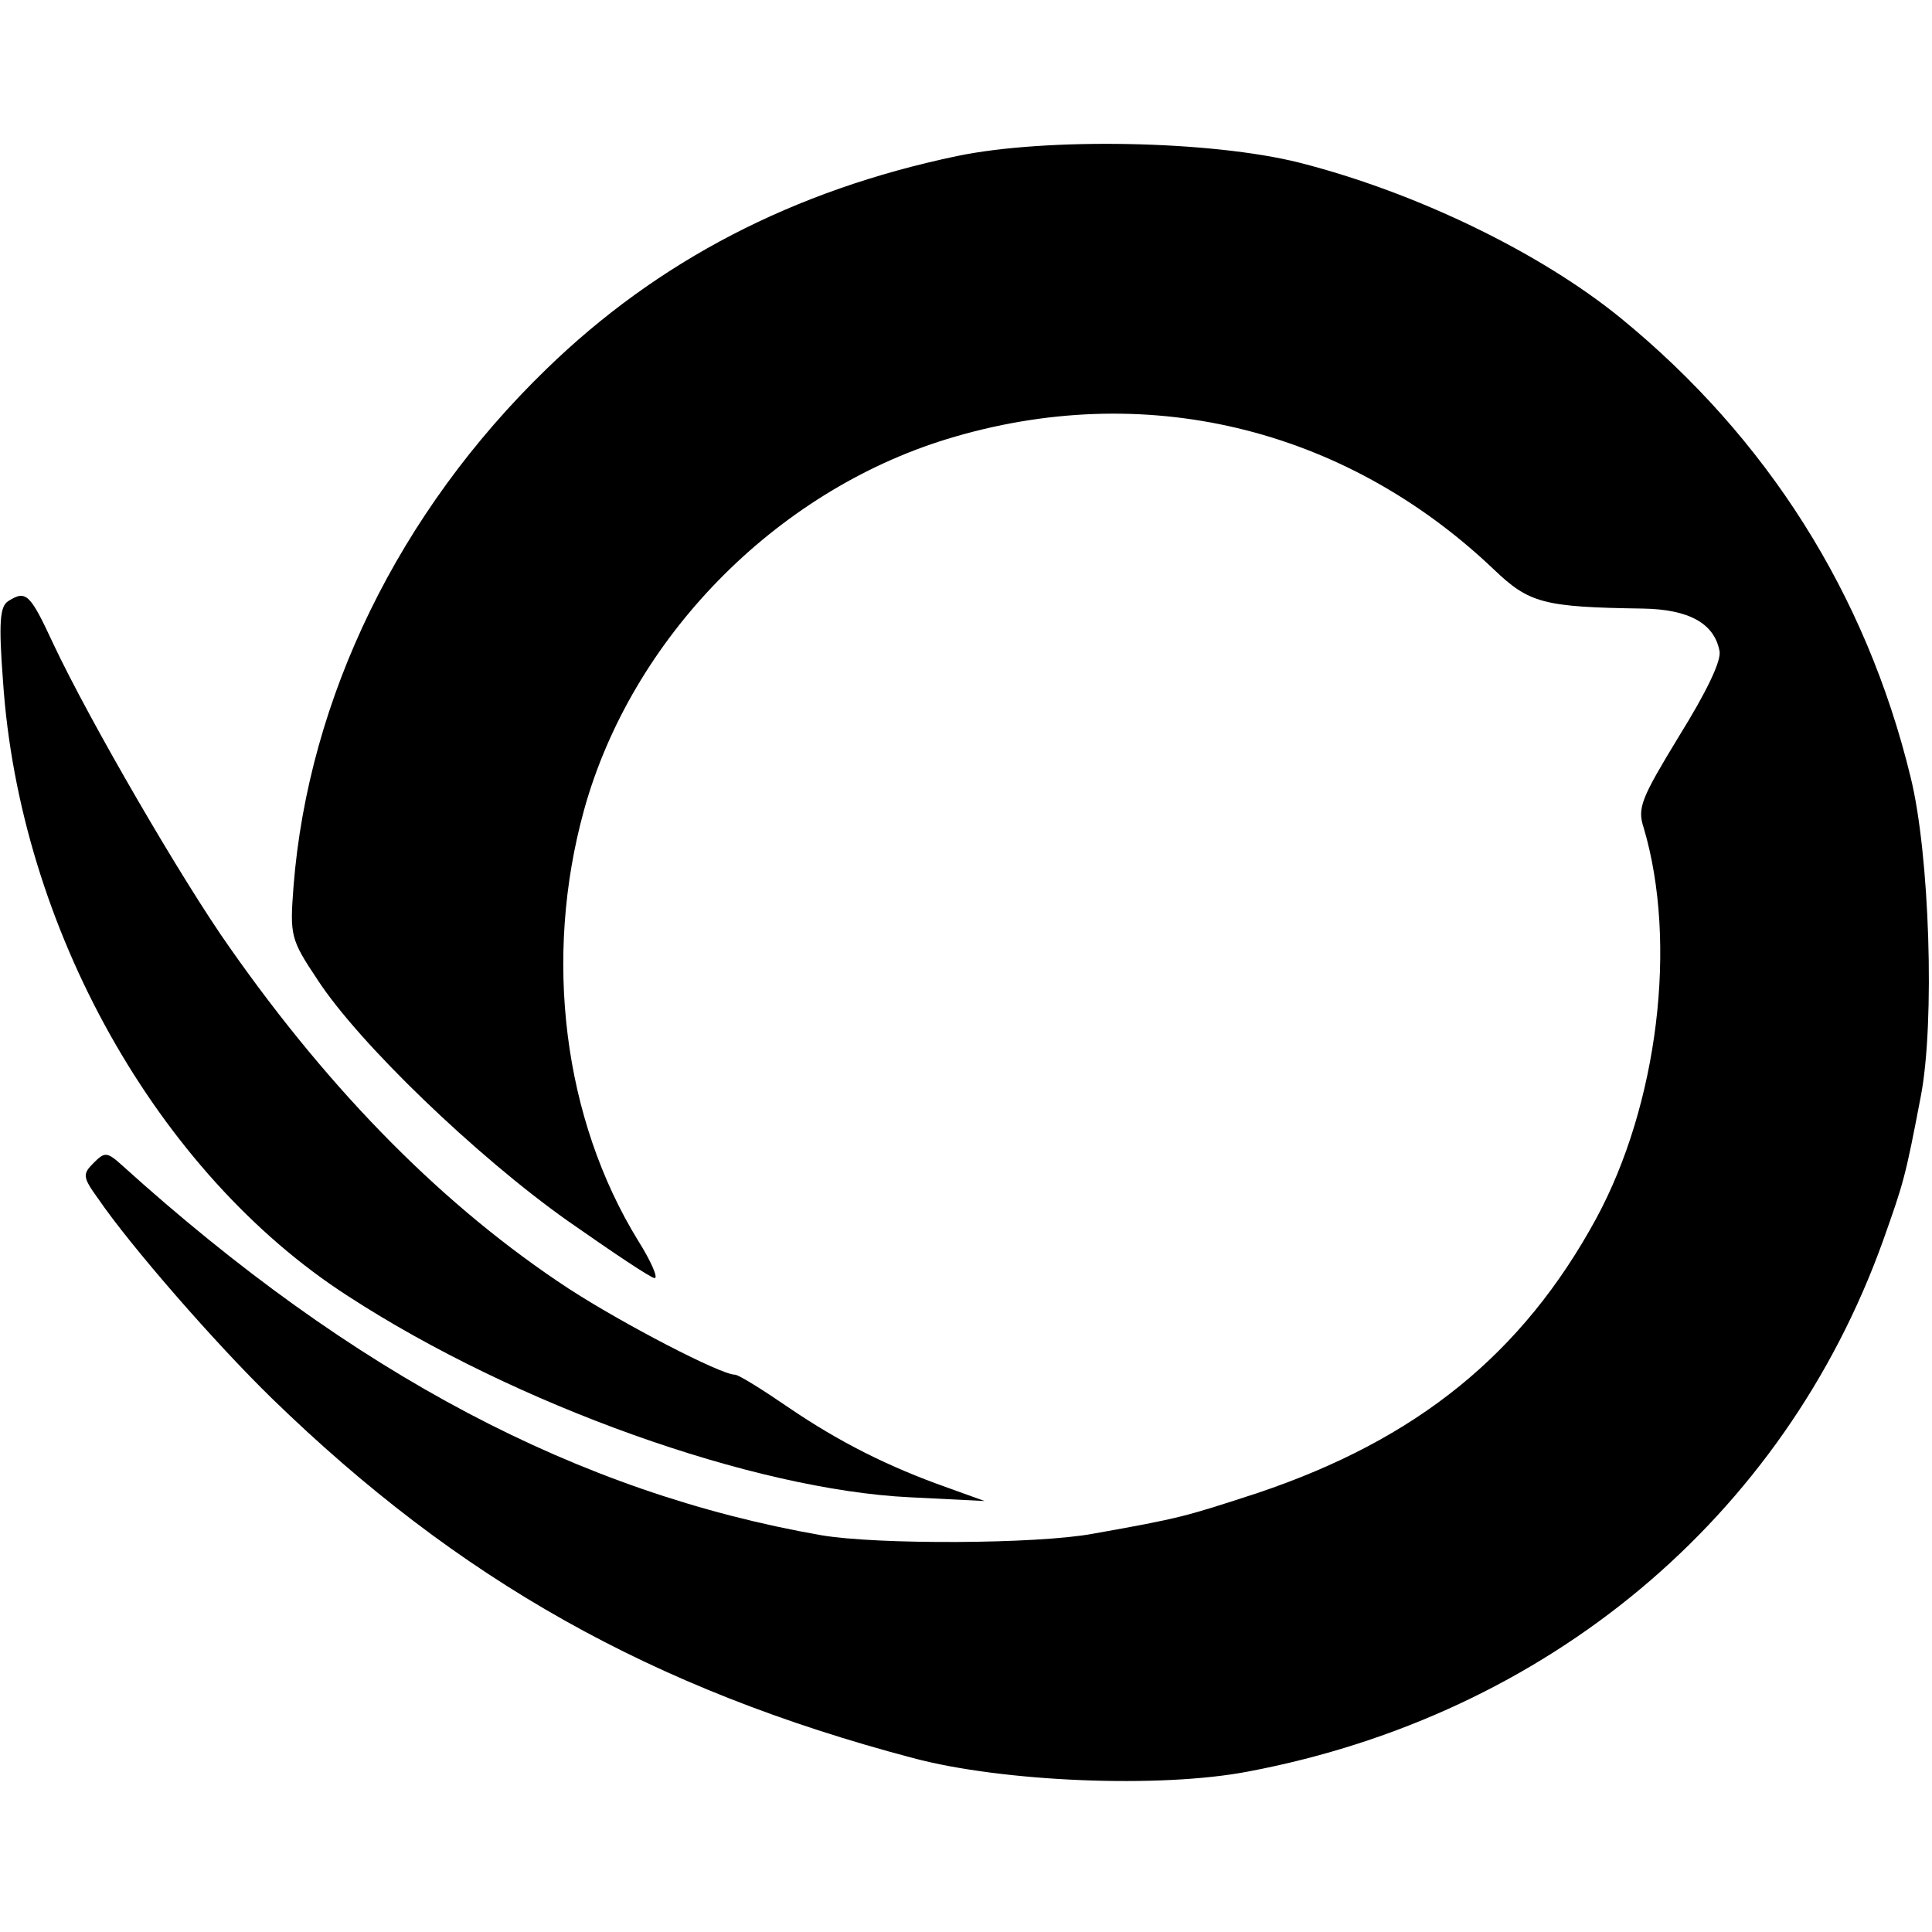
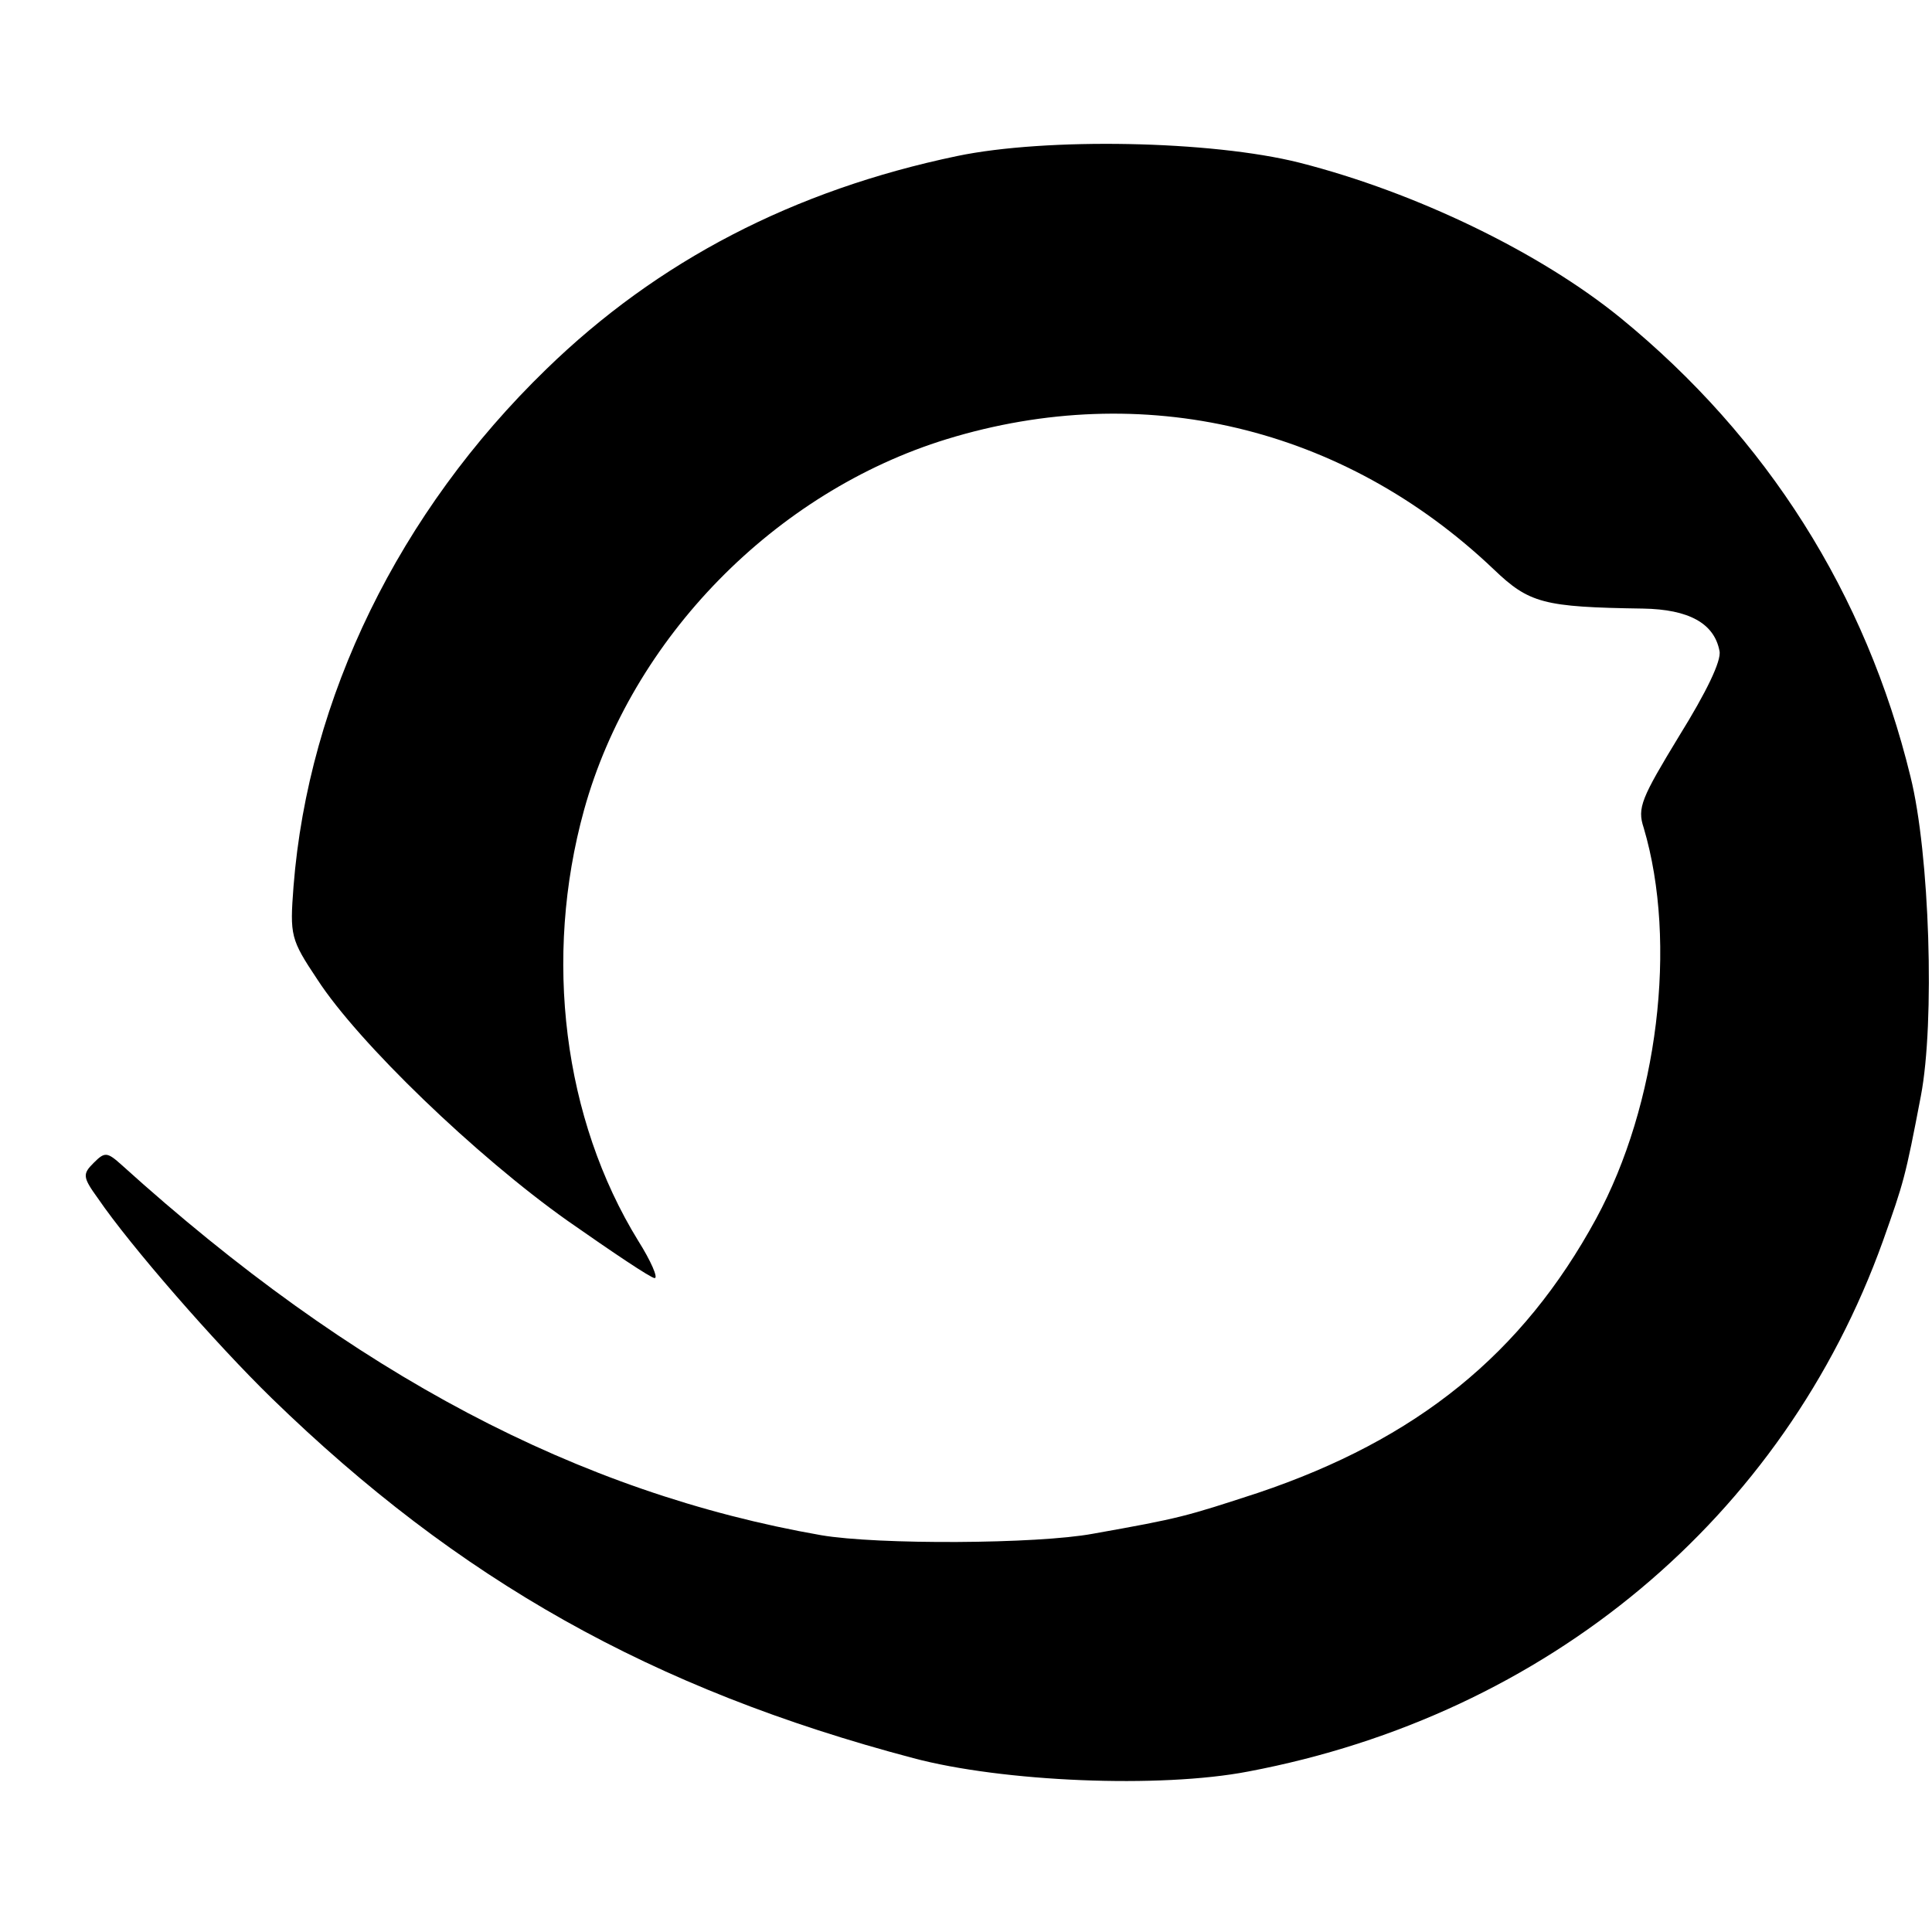
<svg xmlns="http://www.w3.org/2000/svg" version="1.0" width="260pt" height="260pt" viewBox="0 0 260 260" preserveAspectRatio="xMidYMid meet">
  <g transform="translate(0,260) scale(0.1,-0.1)" fill="#000000" stroke="none">
    <path d="M1288 2390 c-220 -46 -403 -141 -553 -287 -198 -192 -320 -442 -340 -696 -5 -66 -4 -71 32 -125 55 -85 214 -238 337 -325 60 -42 112 -77 117 -77 5 0 -5 23 -22 50 -101 164 -128 381 -73 580 64 231 257 428 488 499 264 81 534 17 736 -175 48 -46 67 -51 201 -53 62 -1 96 -20 103 -57 3 -13 -18 -56 -54 -114 -51 -84 -57 -97 -48 -124 46 -155 19 -373 -64 -526 -99 -182 -241 -297 -455 -369 -98 -32 -104 -34 -222 -55 -75 -14 -290 -15 -366 -2 -326 57 -629 216 -941 498 -20 18 -23 18 -38 3 -15 -15 -15 -19 6 -48 43 -63 157 -194 234 -269 251 -244 511 -391 863 -484 120 -32 332 -41 451 -18 402 76 720 341 854 714 28 79 30 85 51 195 19 99 12 326 -14 430 -60 246 -193 456 -390 617 -108 88 -275 169 -432 209 -119 30 -341 34 -461 9z" />
-     <path d="M11 1791 c-11 -7 -13 -28 -7 -107 22 -332 208 -663 464 -828 226 -147 546 -261 757 -271 l100 -5 -50 18 c-79 28 -145 61 -214 108 -35 24 -67 44 -72 44 -19 0 -150 68 -224 116 -166 109 -318 262 -456 459 -63 89 -188 304 -237 408 -32 69 -37 73 -61 58z" />
  </g>
</svg>